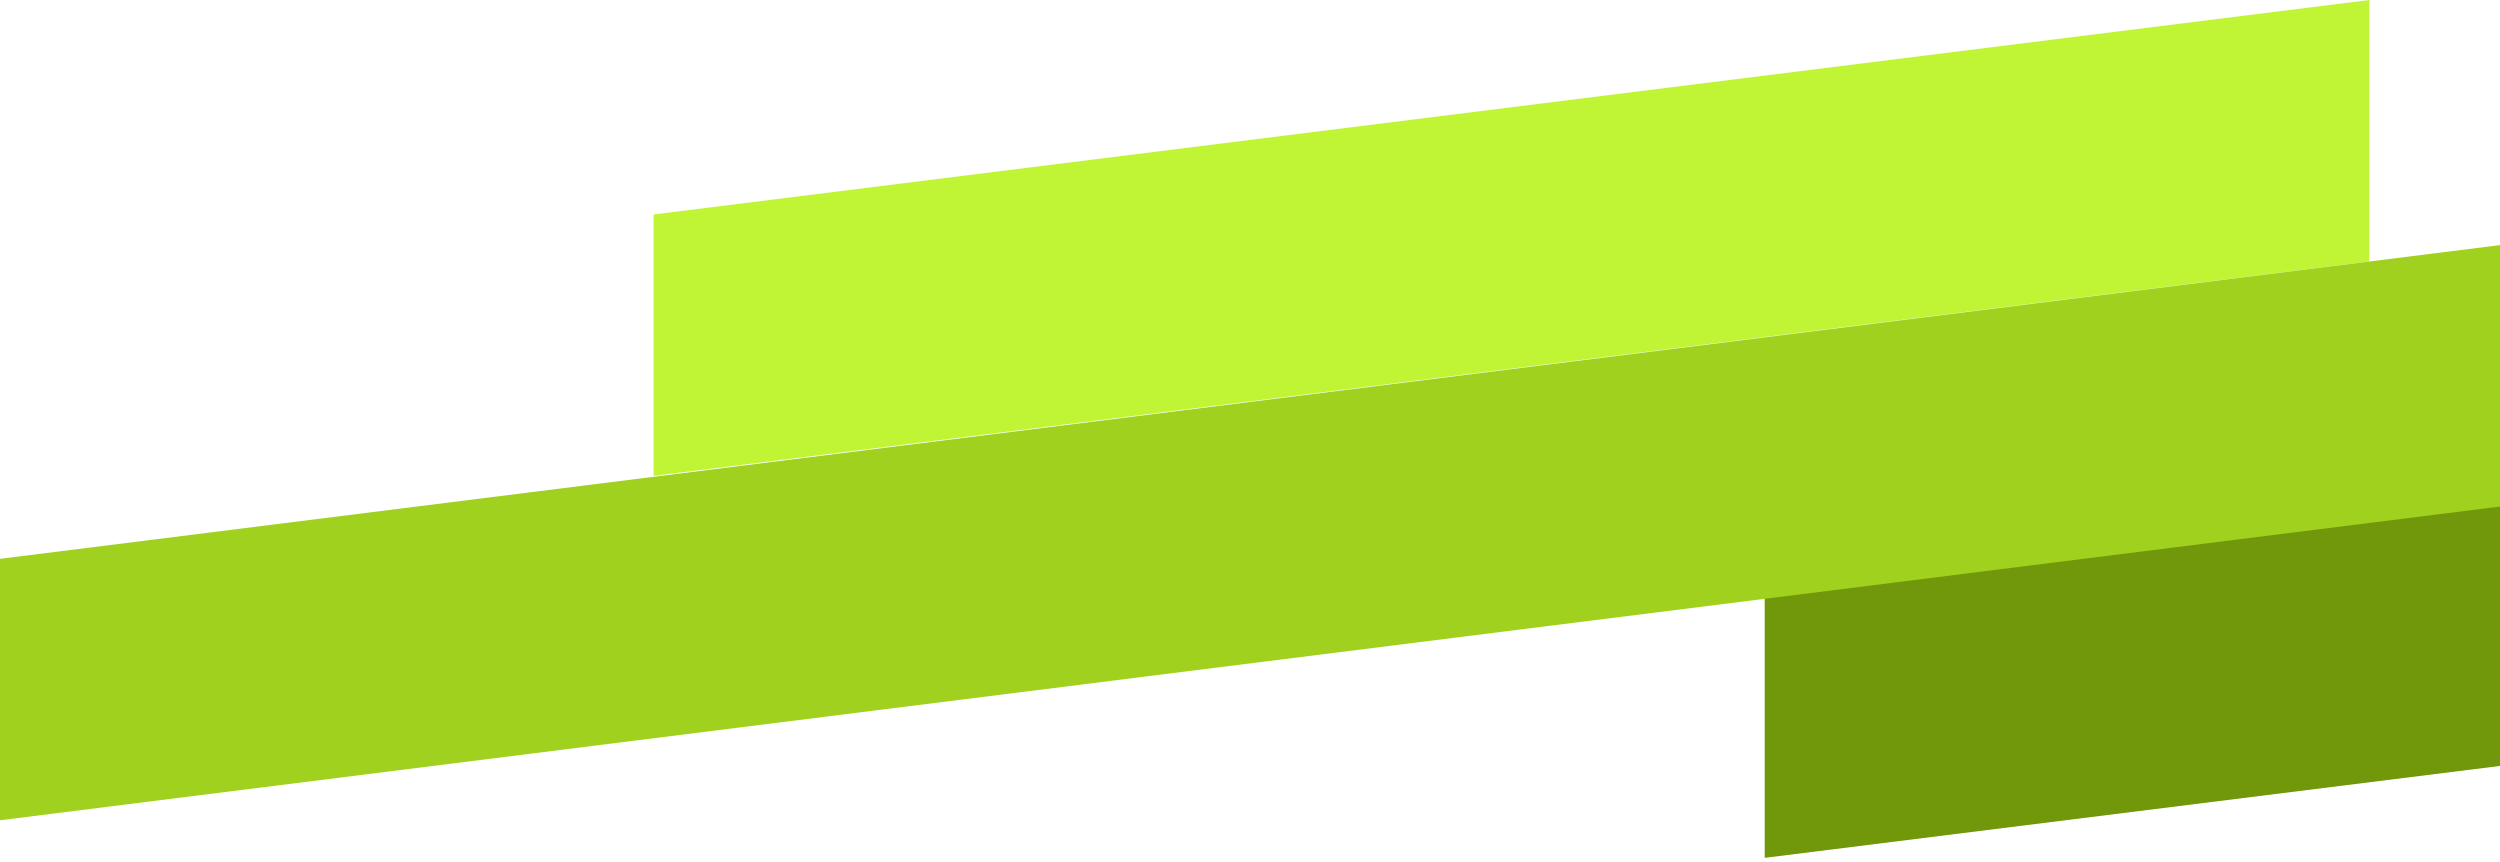
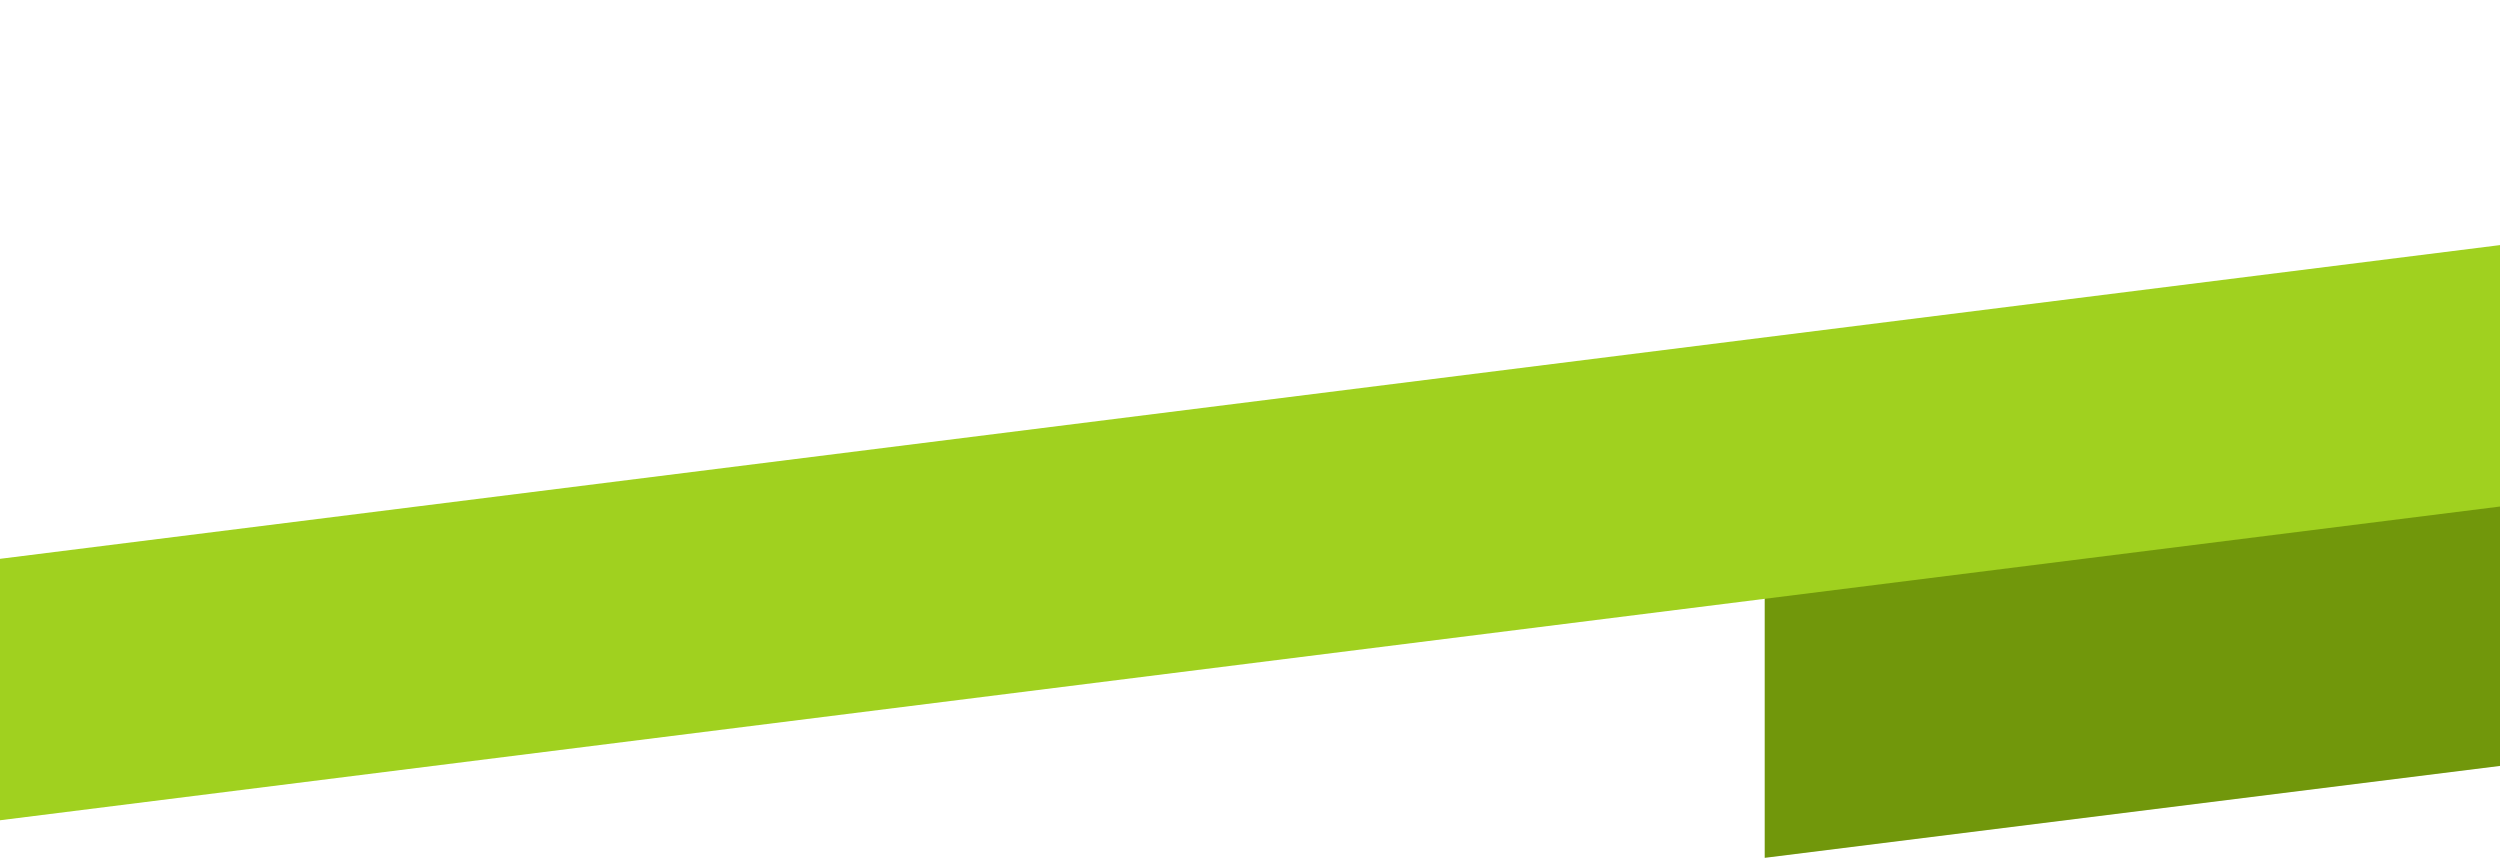
<svg xmlns="http://www.w3.org/2000/svg" version="1.2" viewBox="0 0 612 211" width="612" height="211">
  <style>.a{fill:#c0f535}.b{fill:#71970b}.c{fill:#a0d11f}</style>
-   <path class="a" d="m160 52.5l420-52.5v64l-420 52.5z" />
  <path class="b" d="m432 146l420-52.5v64l-420 52.5z" />
  <path class="c" d="m0 136.8l612-76.8v64l-612 76.8z" />
</svg>